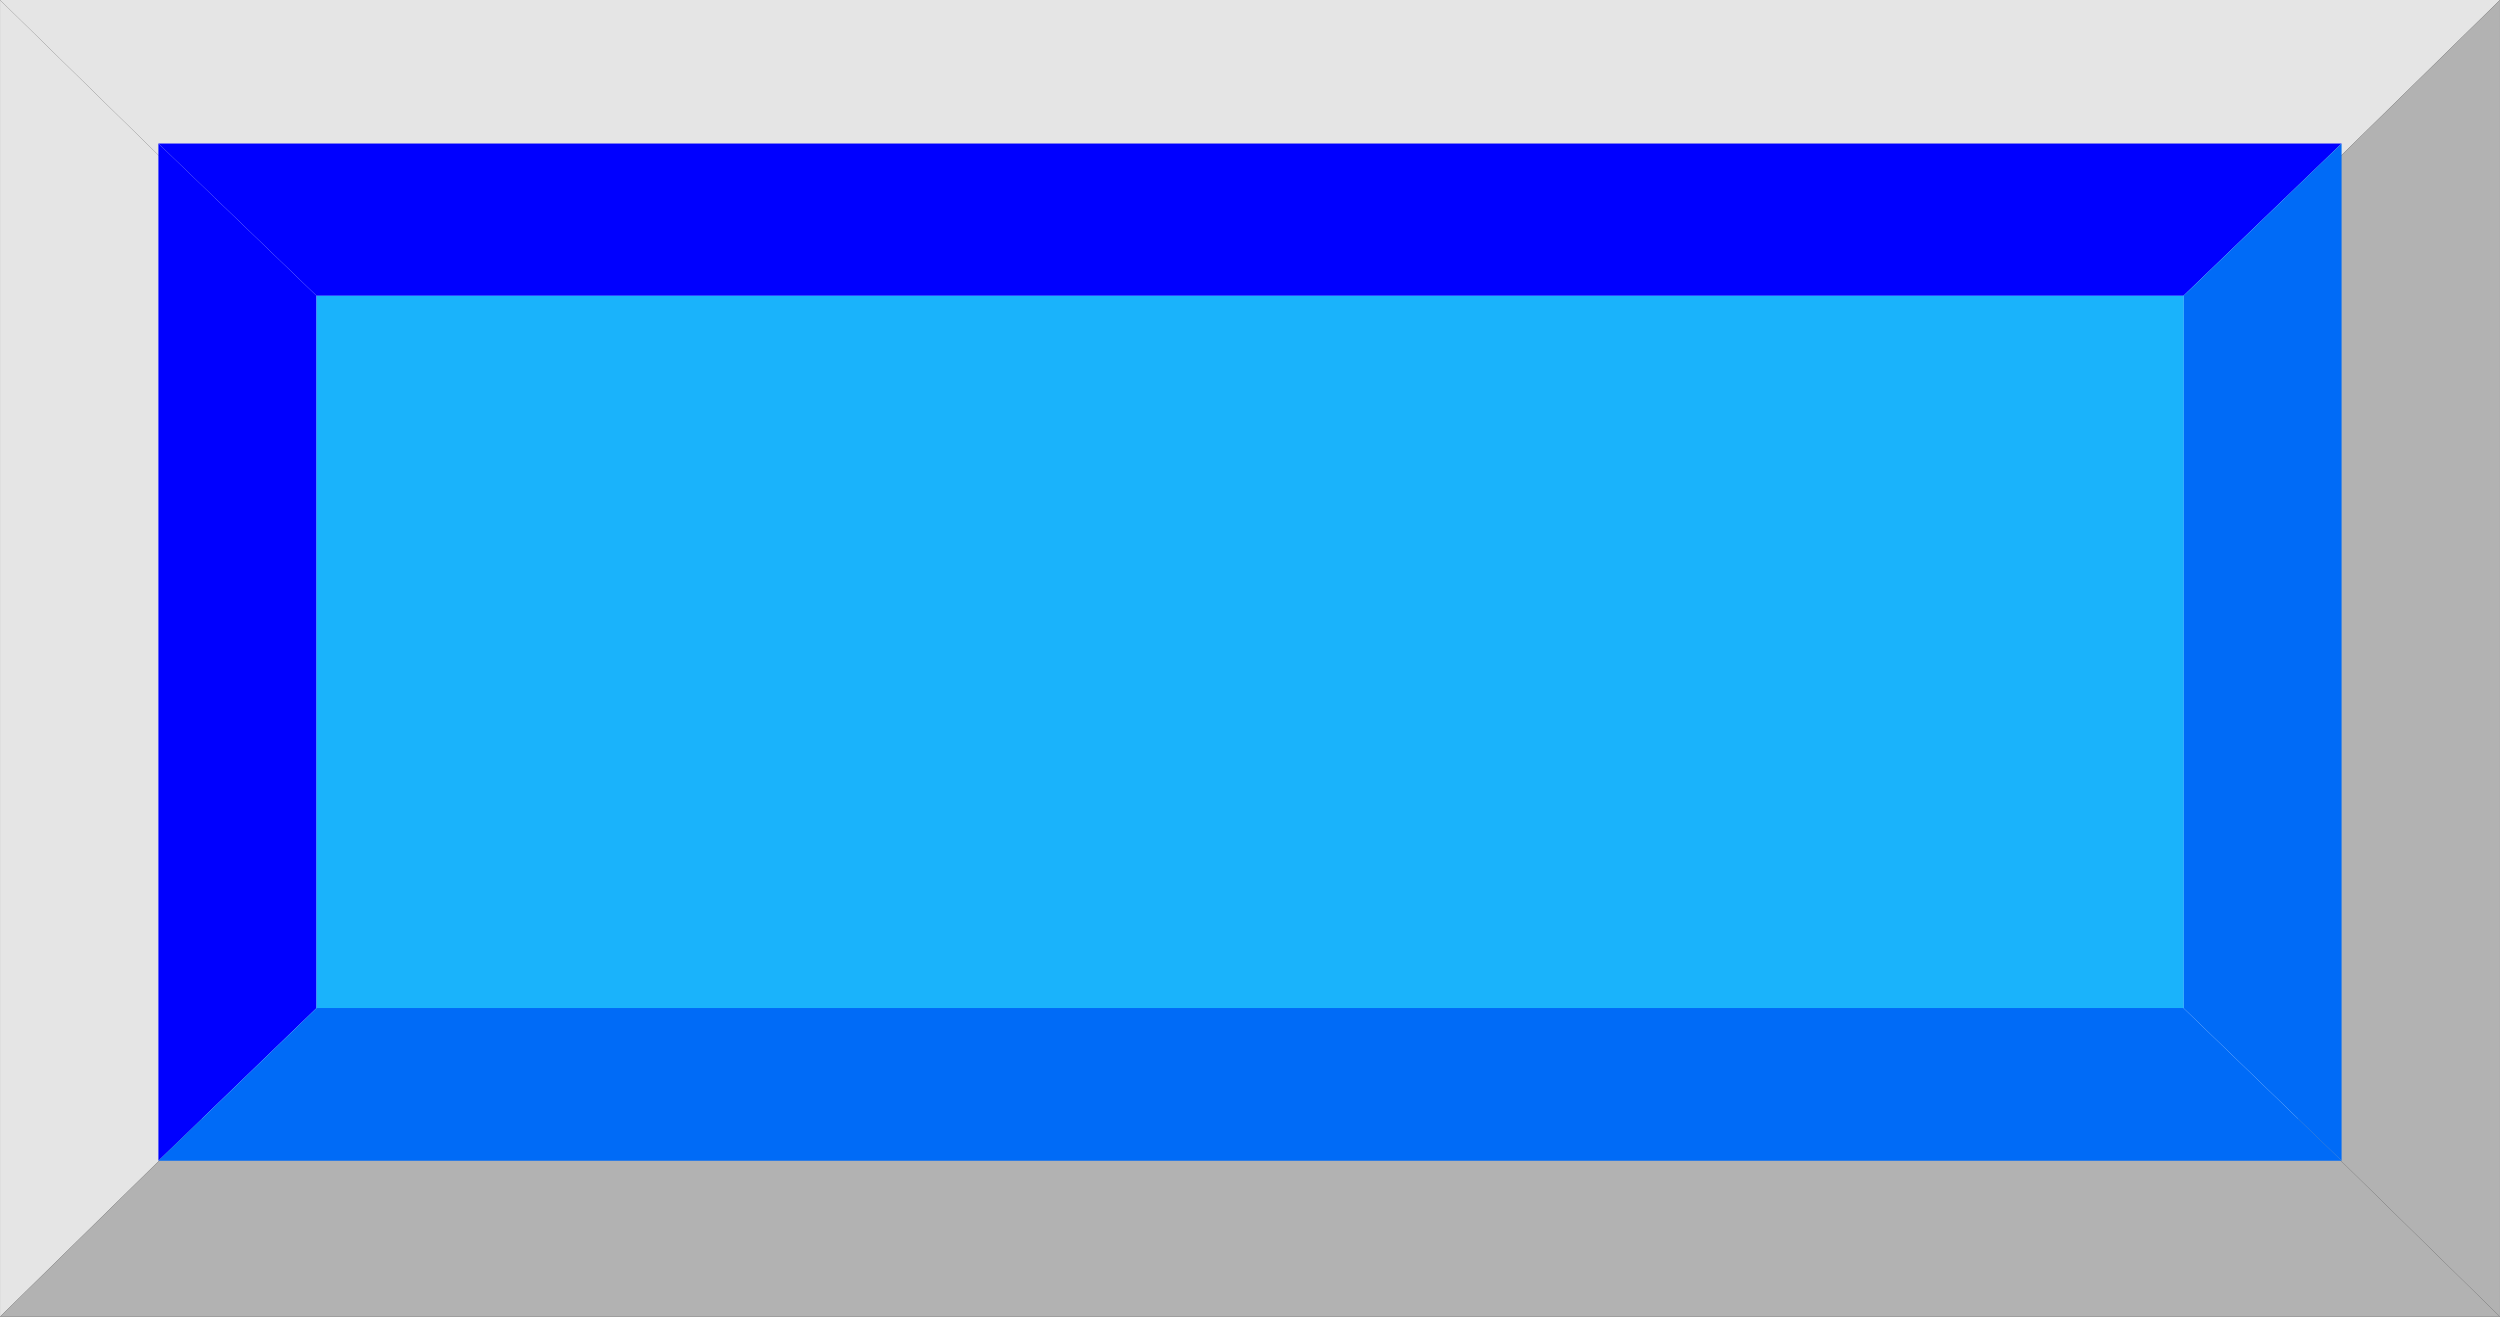
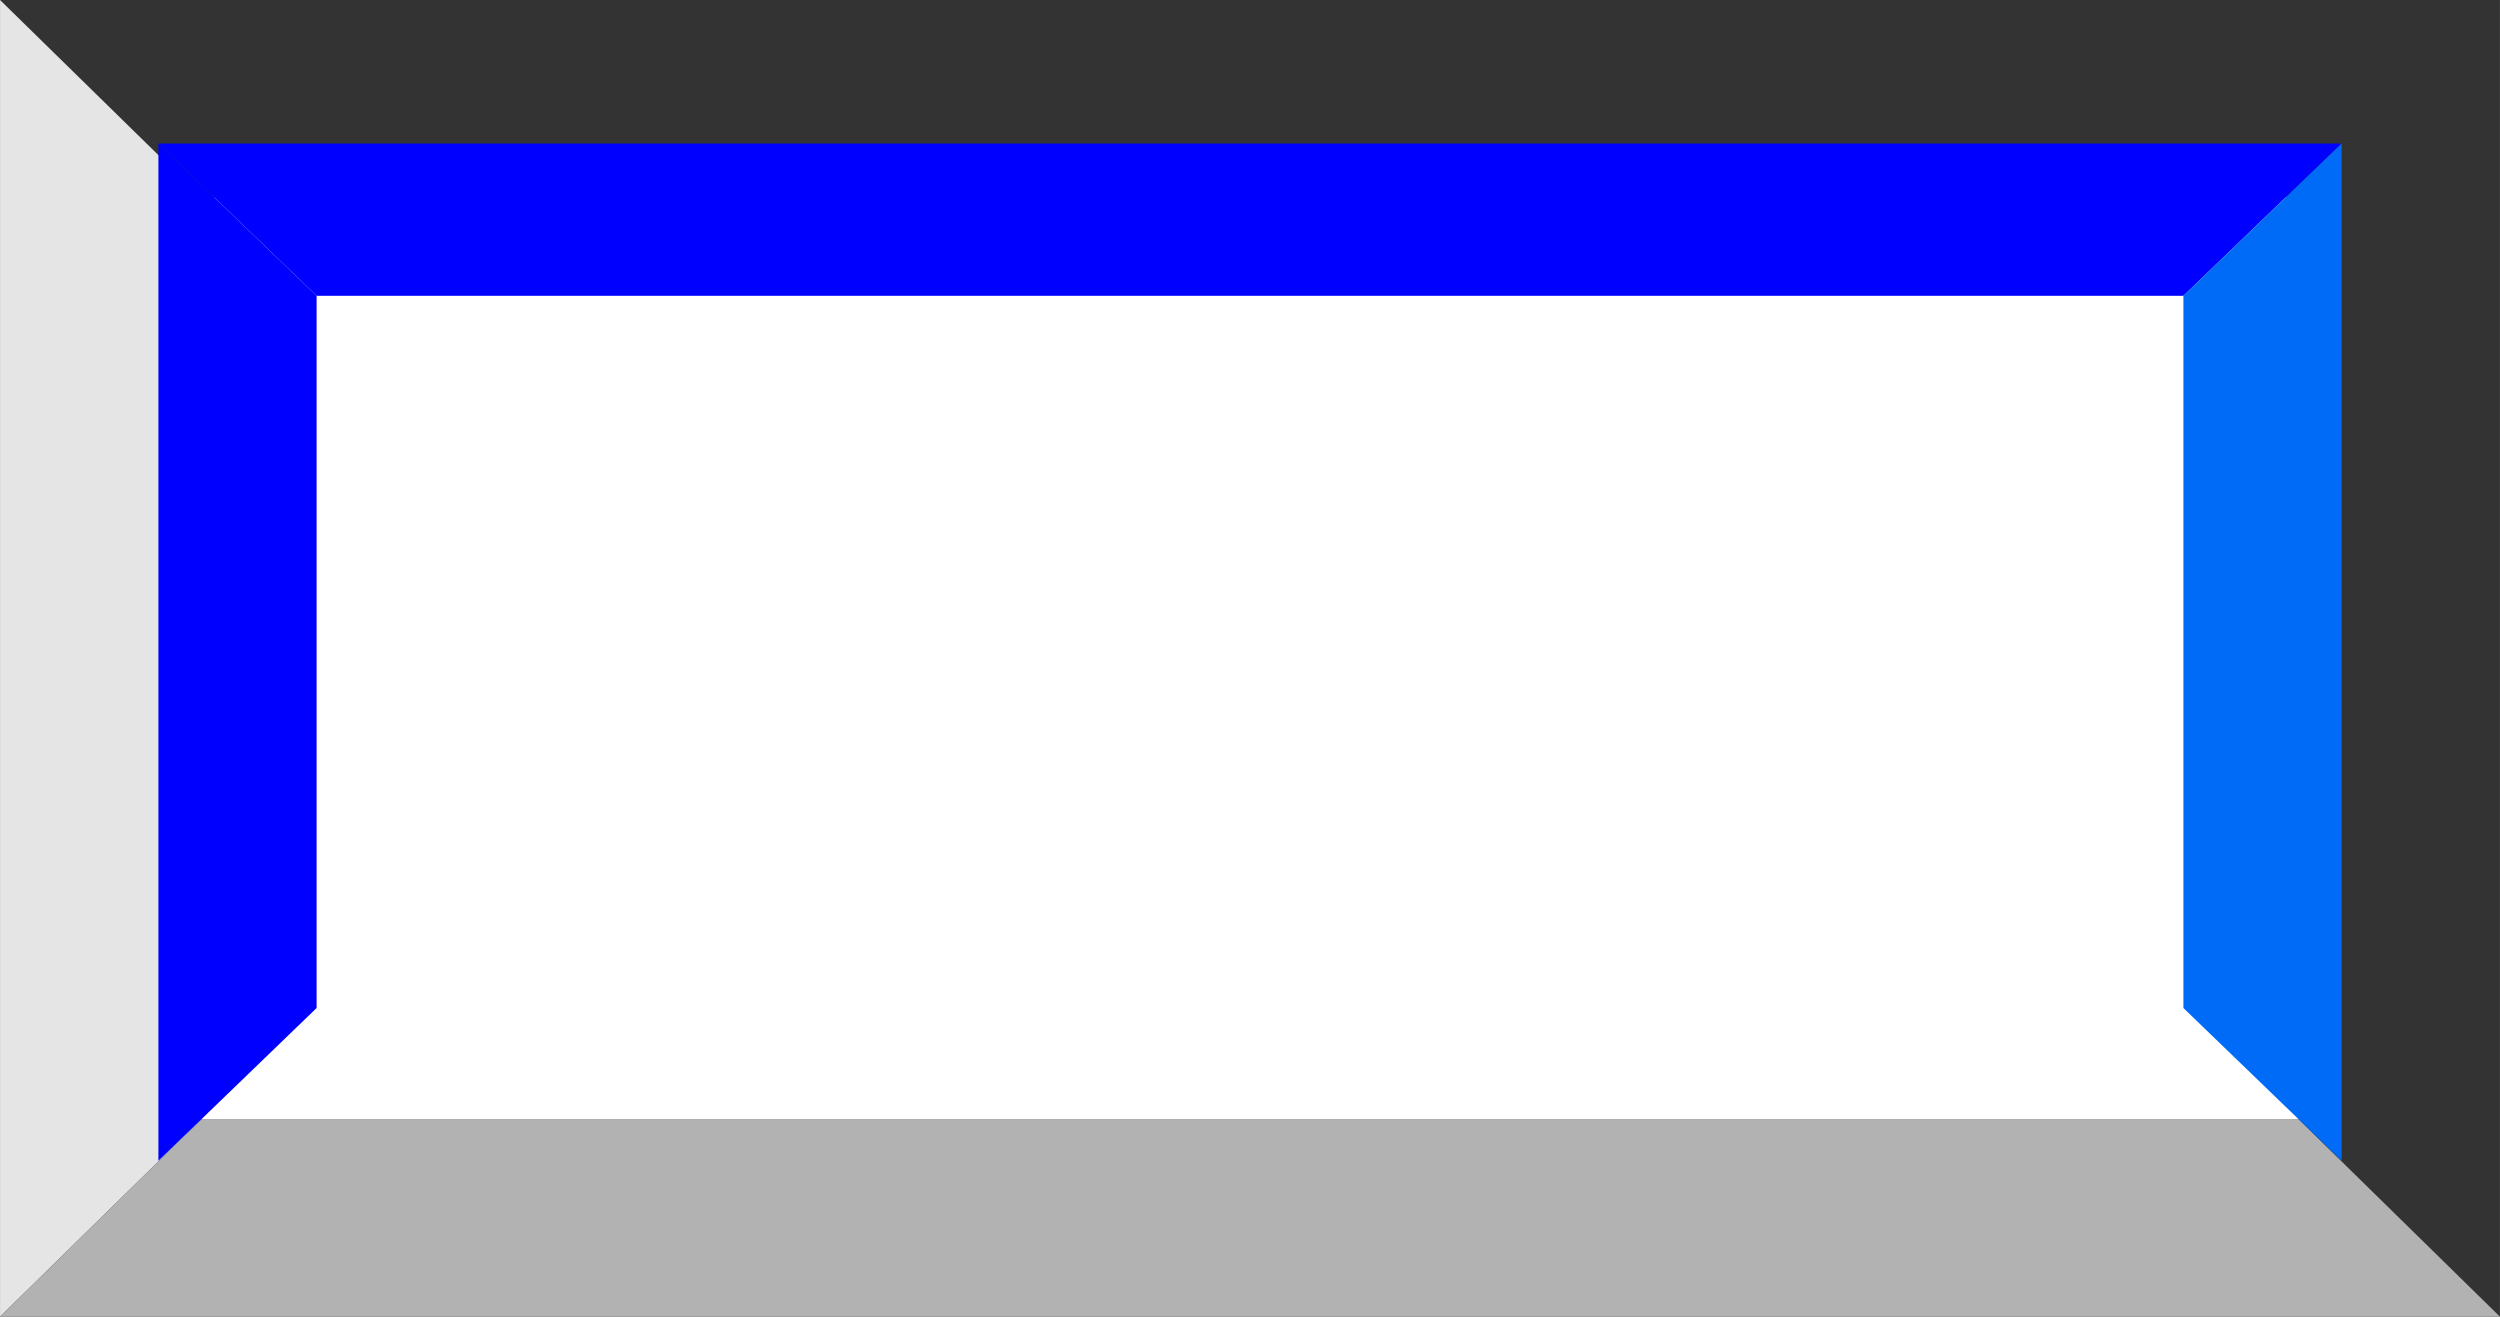
<svg xmlns="http://www.w3.org/2000/svg" xmlns:ns1="http://www.inkscape.org/namespaces/inkscape" xmlns:ns2="http://sodipodi.sourceforge.net/DTD/sodipodi-0.dtd" xml:space="preserve" width="30.39mm" height="16.006mm" style="shape-rendering:geometricPrecision; text-rendering:geometricPrecision; image-rendering:optimizeQuality; fill-rule:evenodd; clip-rule:evenodd" viewBox="0 0 11.443 6.027" id="svg2" version="1.1" ns1:version="0.48.3.1 r9886" ns2:docname="62.svg">
  <rect x="0" y="0" width="11.443" height="6.027" fill="#333333" stroke="none" />
  <ns2:namedview pagecolor="#ffffff" bordercolor="#666666" borderopacity="1" objecttolerance="10" gridtolerance="10" guidetolerance="10" ns1:pageopacity="0" ns1:pageshadow="2" ns1:window-width="1440" ns1:window-height="844" id="namedview27" showgrid="false" ns1:zoom="8.060759" ns1:cx="48.656998" ns1:cy="34.373673" ns1:window-x="-4" ns1:window-y="-4" ns1:window-maximized="1" ns1:current-layer="svg2" />
  <defs id="defs4">
    <style type="text/css" id="style6">
   
    .fil1 {fill:#B2B2B2}
    .fil0 {fill:#E5E5E5}
    .fil2 {fill:white}
    .fil4 {fill:#006BF7}
    .fil5 {fill:#1AB3FB}
    .fil3 {fill:#35D9EF}
   
  </style>
  </defs>
  <g id="_235337200">
-     <polygon style="fill:#e5e5e5" points="11.443,0 0,0 0.922,0.903 10.521,0.903 " class="fil0" id="_232049792" />
    <polygon style="fill:#e5e5e5" points="3.76529e-005,0 3.76529e-005,6.027 0.922,5.123 0.922,0.903 " class="fil0" id="_232049048" />
    <polygon style="fill:#b2b2b2" points="11.443,6.027 0,6.027 0.922,5.123 10.521,5.123 " class="fil1" id="_232049480" />
-     <polygon style="fill:#b2b2b2" points="11.443,0 11.443,6.027 10.521,5.123 10.521,0.903 " class="fil1" id="_232049072" />
  </g>
  <rect style="fill:#ffffff" id="rect15" height="4.22" width="9.598" y="0.903" x="0.922" class="fil2" />
  <g id="hlight" ns1:label="#g3017">
    <polygon class="fil3" points="10.718,0.657 0.725,0.657 1.449,1.354 9.994,1.354 " id="polygon17" style="fill: rgb(0, 0, 255);" />
    <polygon class="fil3" points="0.725,0.657 0.725,5.313 1.449,4.614 1.449,1.354 " id="polygon19" style="fill: rgb(0, 0, 255);" />
  </g>
  <g id="dark" ns1:label="#g3024">
-     <polygon class="fil4" points="10.718,5.313 0.725,5.313 1.449,4.614 9.994,4.614 " id="polygon21" style="fill:#006bf7" />
    <polygon class="fil4" points="10.718,0.657 10.718,5.313 9.994,4.614 9.994,1.354 " id="polygon23" style="fill:#006bf7" />
  </g>
  <g id="light" ns1:label="#g3021">
-     <rect class="fil5" x="1.449" y="1.354" width="8.546" height="3.26" id="rect25" style="fill:#1ab3fb" />
-   </g>
+     </g>
</svg>